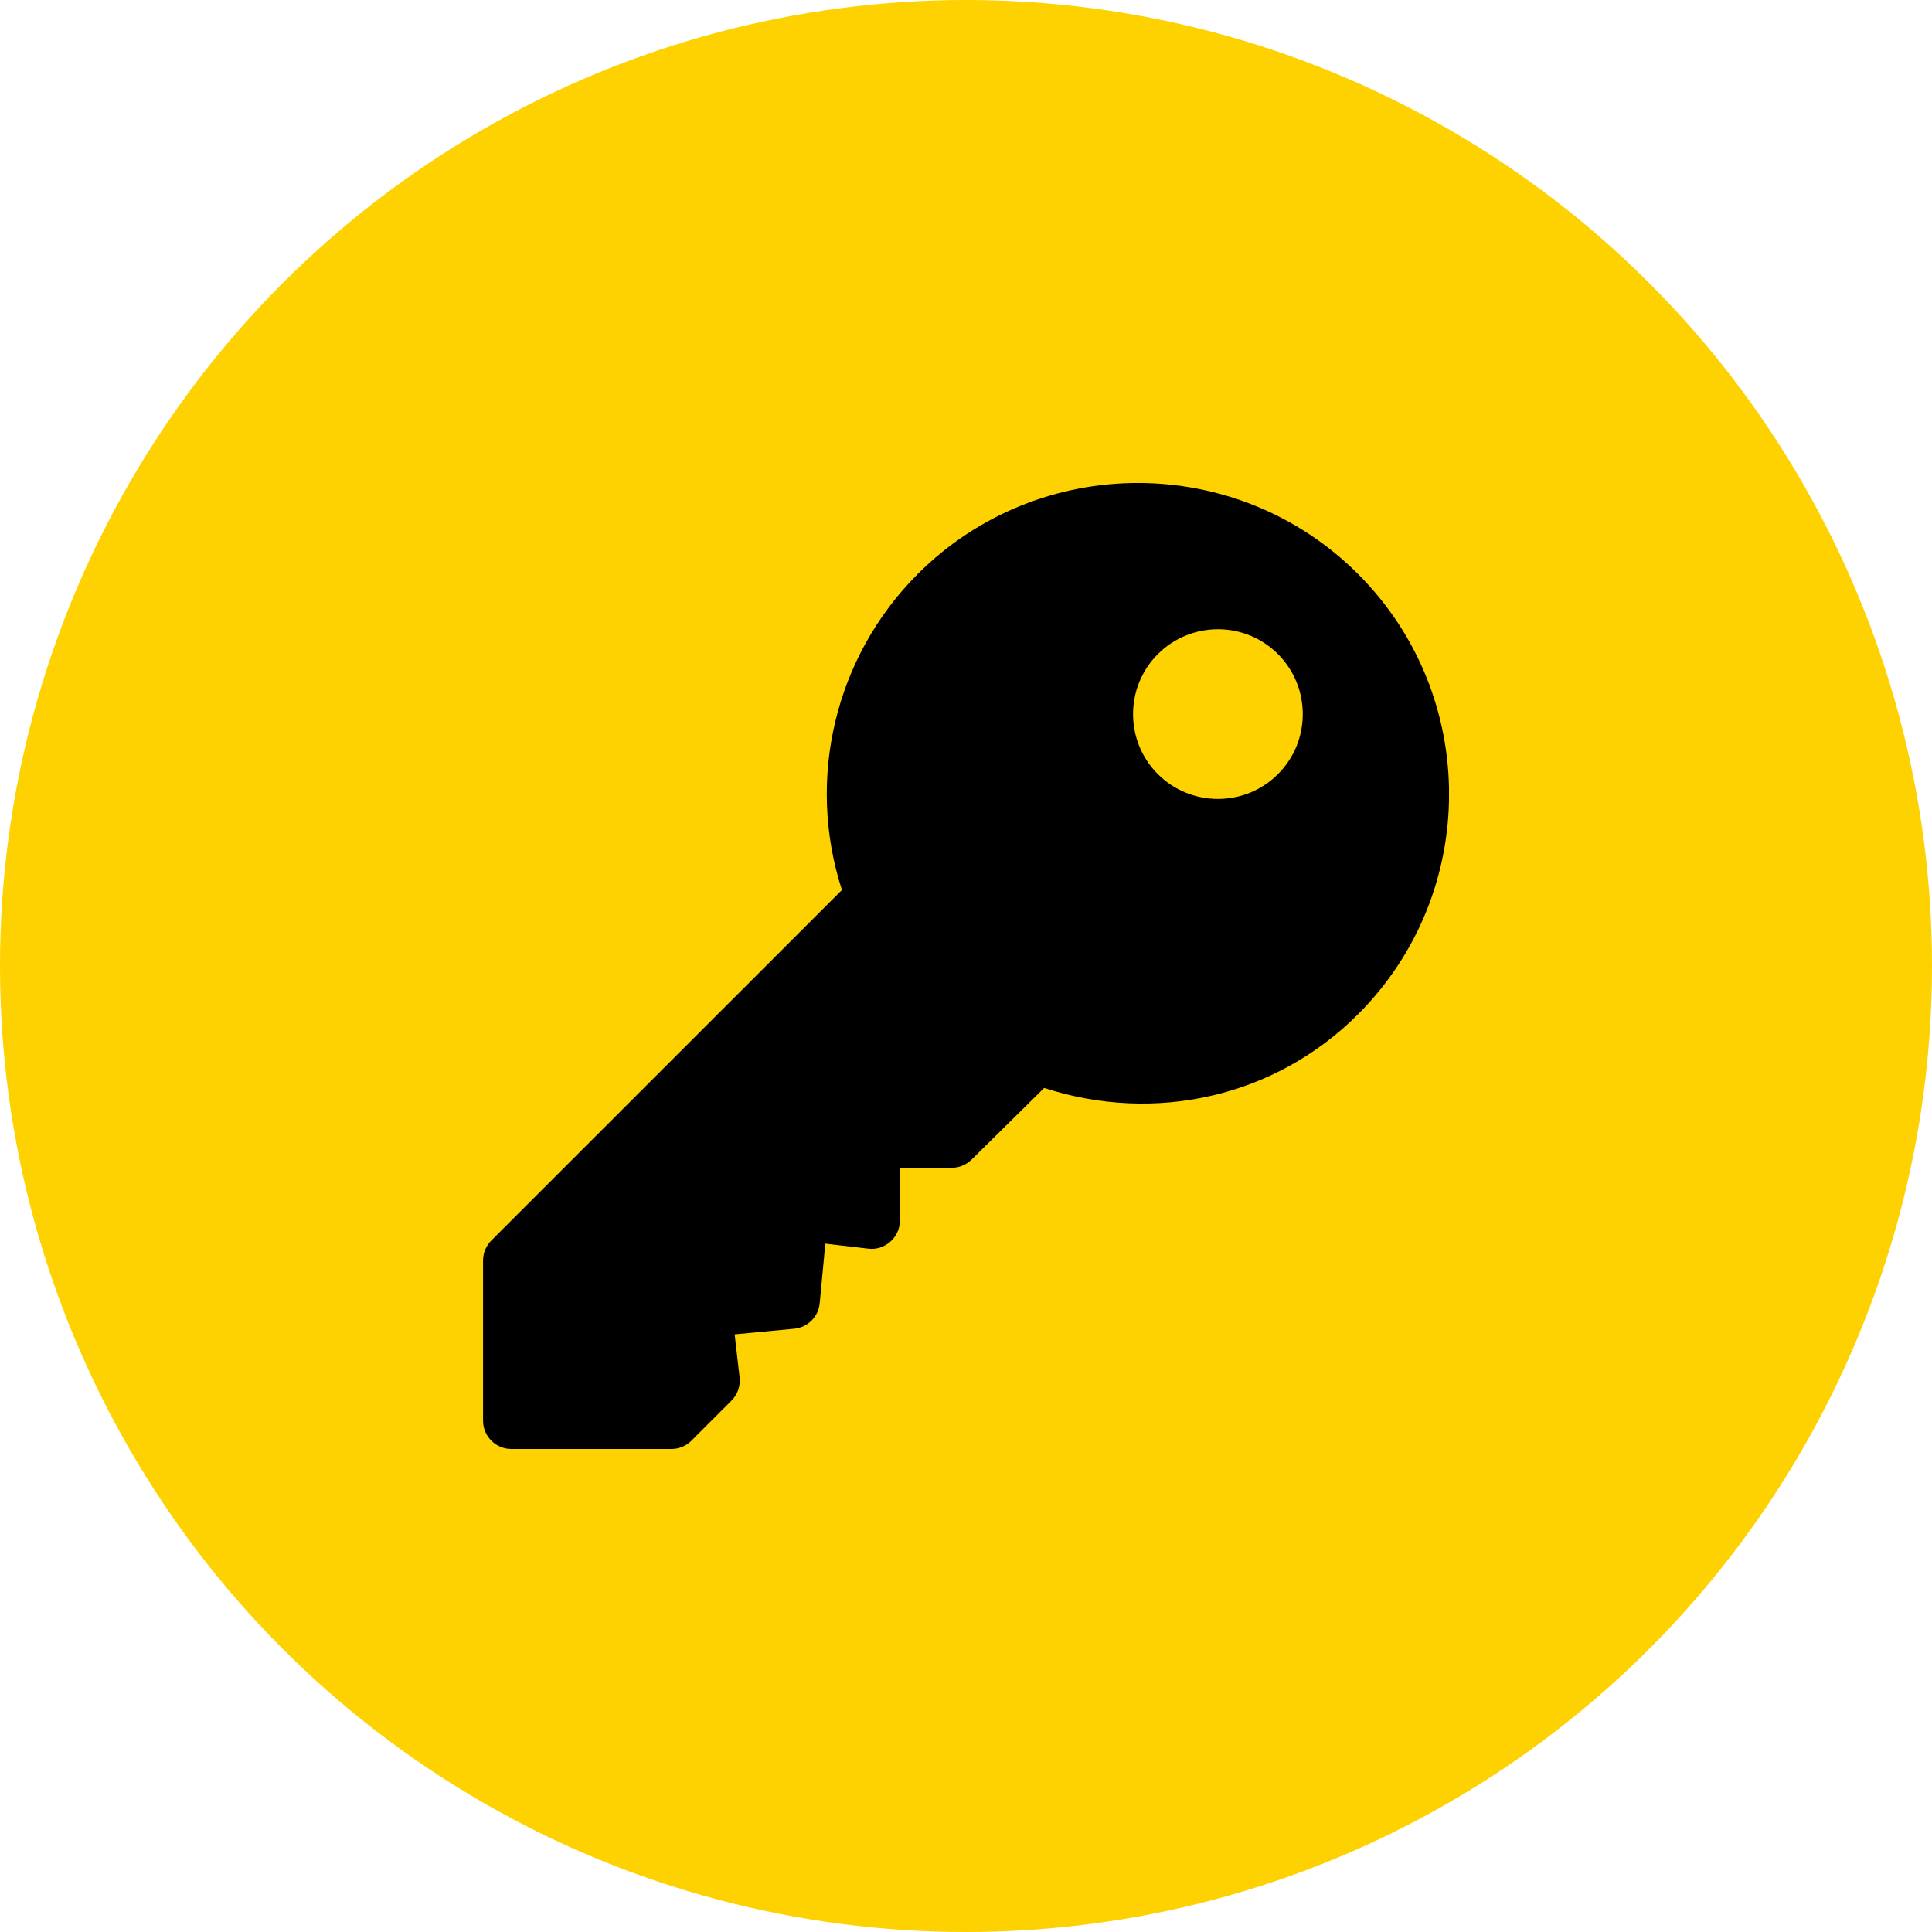
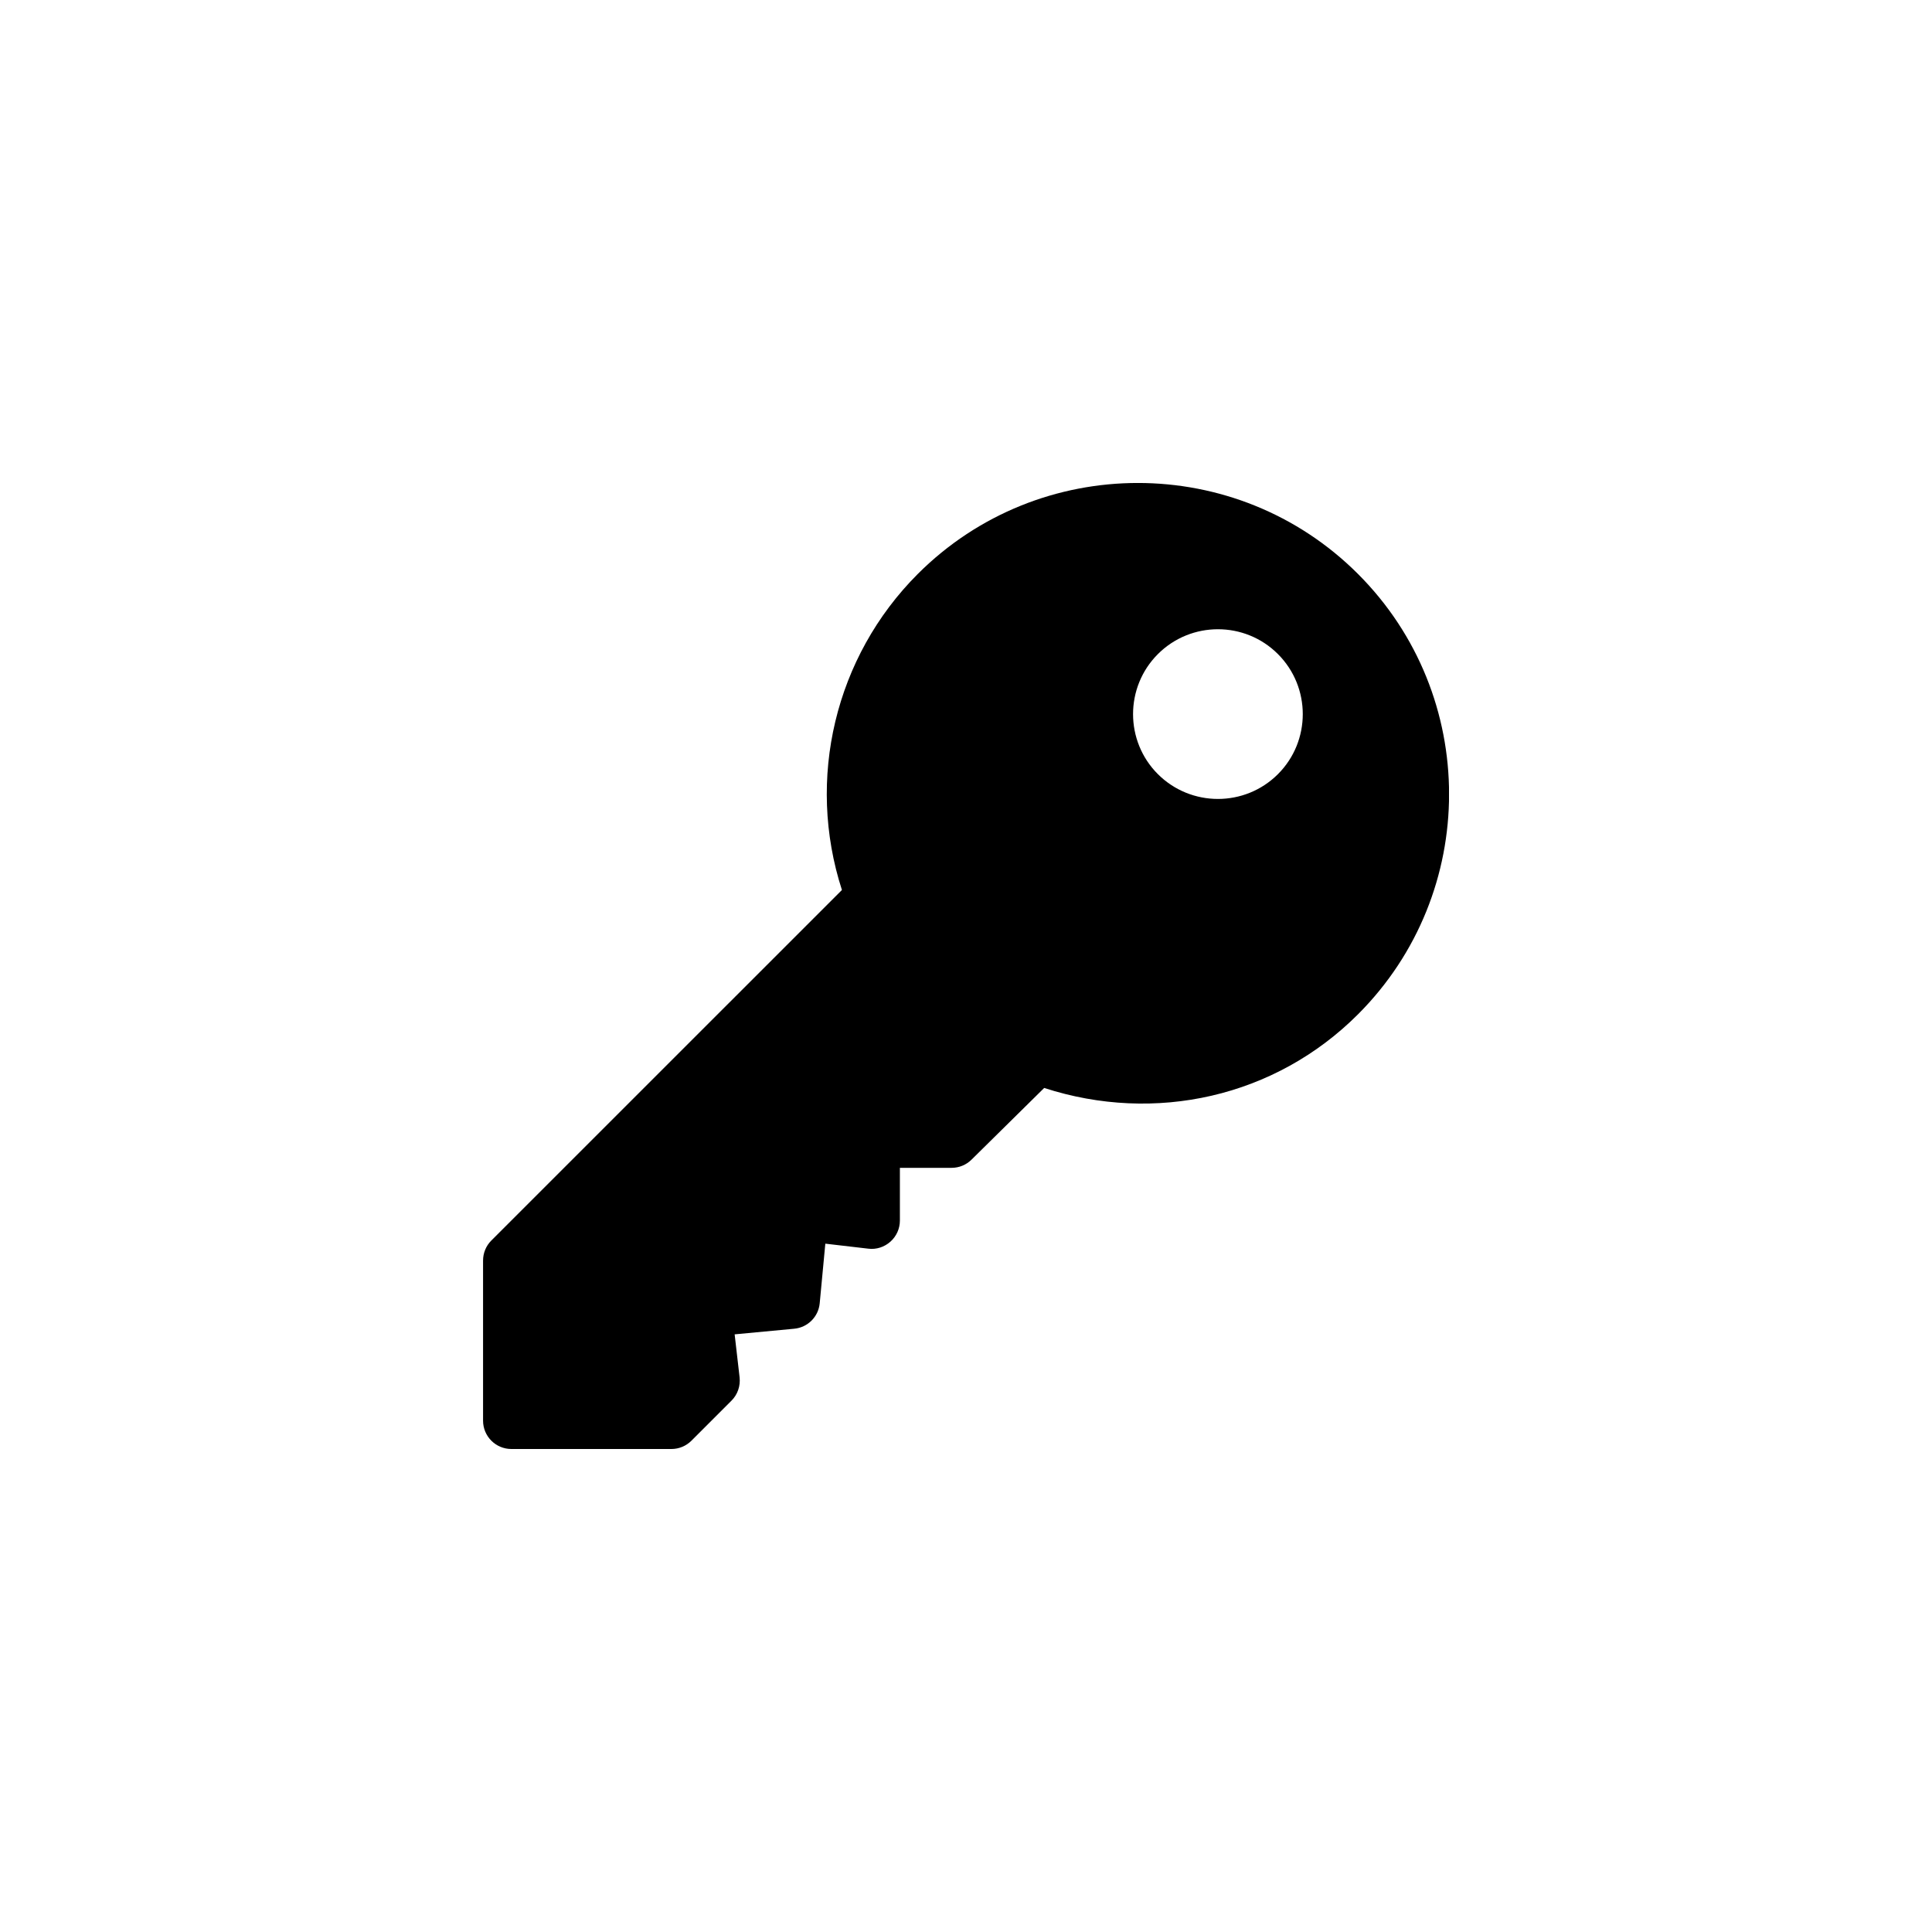
<svg xmlns="http://www.w3.org/2000/svg" width="32" height="32" viewBox="0 0 32 32" fill="none">
-   <circle cx="16" cy="16" r="16" fill="#FED100" />
  <g clip-path="url(#clip0)">
    <path d="M22.493 9.507C20.483 7.497 17.211 7.497 15.201 9.507C13.828 10.881 13.351 12.905 13.945 14.741L8.138 20.547C8.05 20.635 8.001 20.754 8.001 20.879V23.531C8.001 23.79 8.211 24 8.47 24H11.121C11.246 24 11.365 23.95 11.453 23.862L12.116 23.199C12.217 23.098 12.266 22.956 12.25 22.813L12.168 22.101L13.154 22.008C13.379 21.987 13.556 21.81 13.577 21.586L13.67 20.599L14.382 20.682C14.514 20.699 14.648 20.655 14.748 20.566C14.848 20.477 14.905 20.35 14.905 20.216V19.343H15.762C15.886 19.343 16.005 19.294 16.093 19.206L17.295 18.02C19.131 18.615 21.12 18.174 22.493 16.8C24.504 14.789 24.504 11.518 22.493 9.507ZM21.167 12.822C20.619 13.37 19.727 13.37 19.178 12.822C18.63 12.274 18.63 11.382 19.178 10.834C19.727 10.285 20.619 10.285 21.167 10.834C21.715 11.382 21.715 12.274 21.167 12.822Z" fill="black" />
  </g>
  <defs>
    <clipPath id="clip0">
      <rect x="8" y="8" width="16" height="16" fill="white" />
    </clipPath>
  </defs>
</svg>